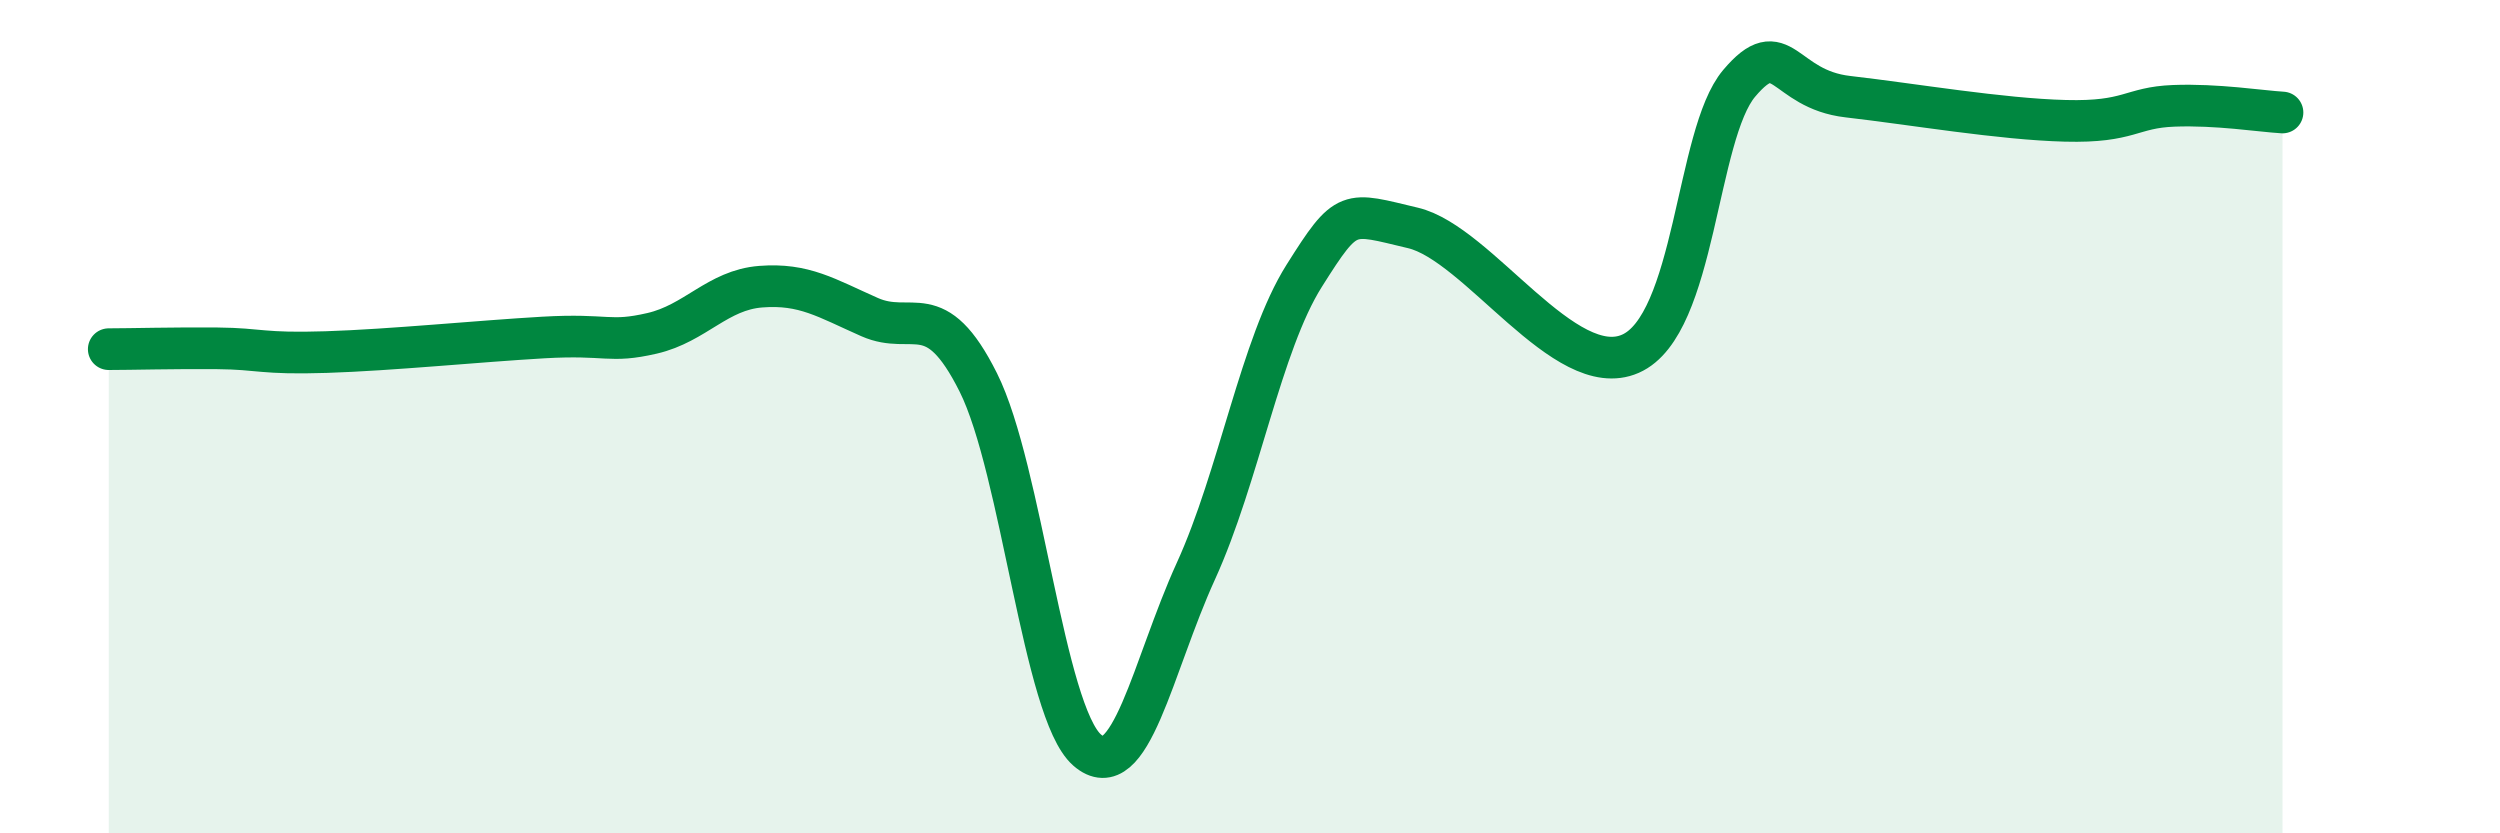
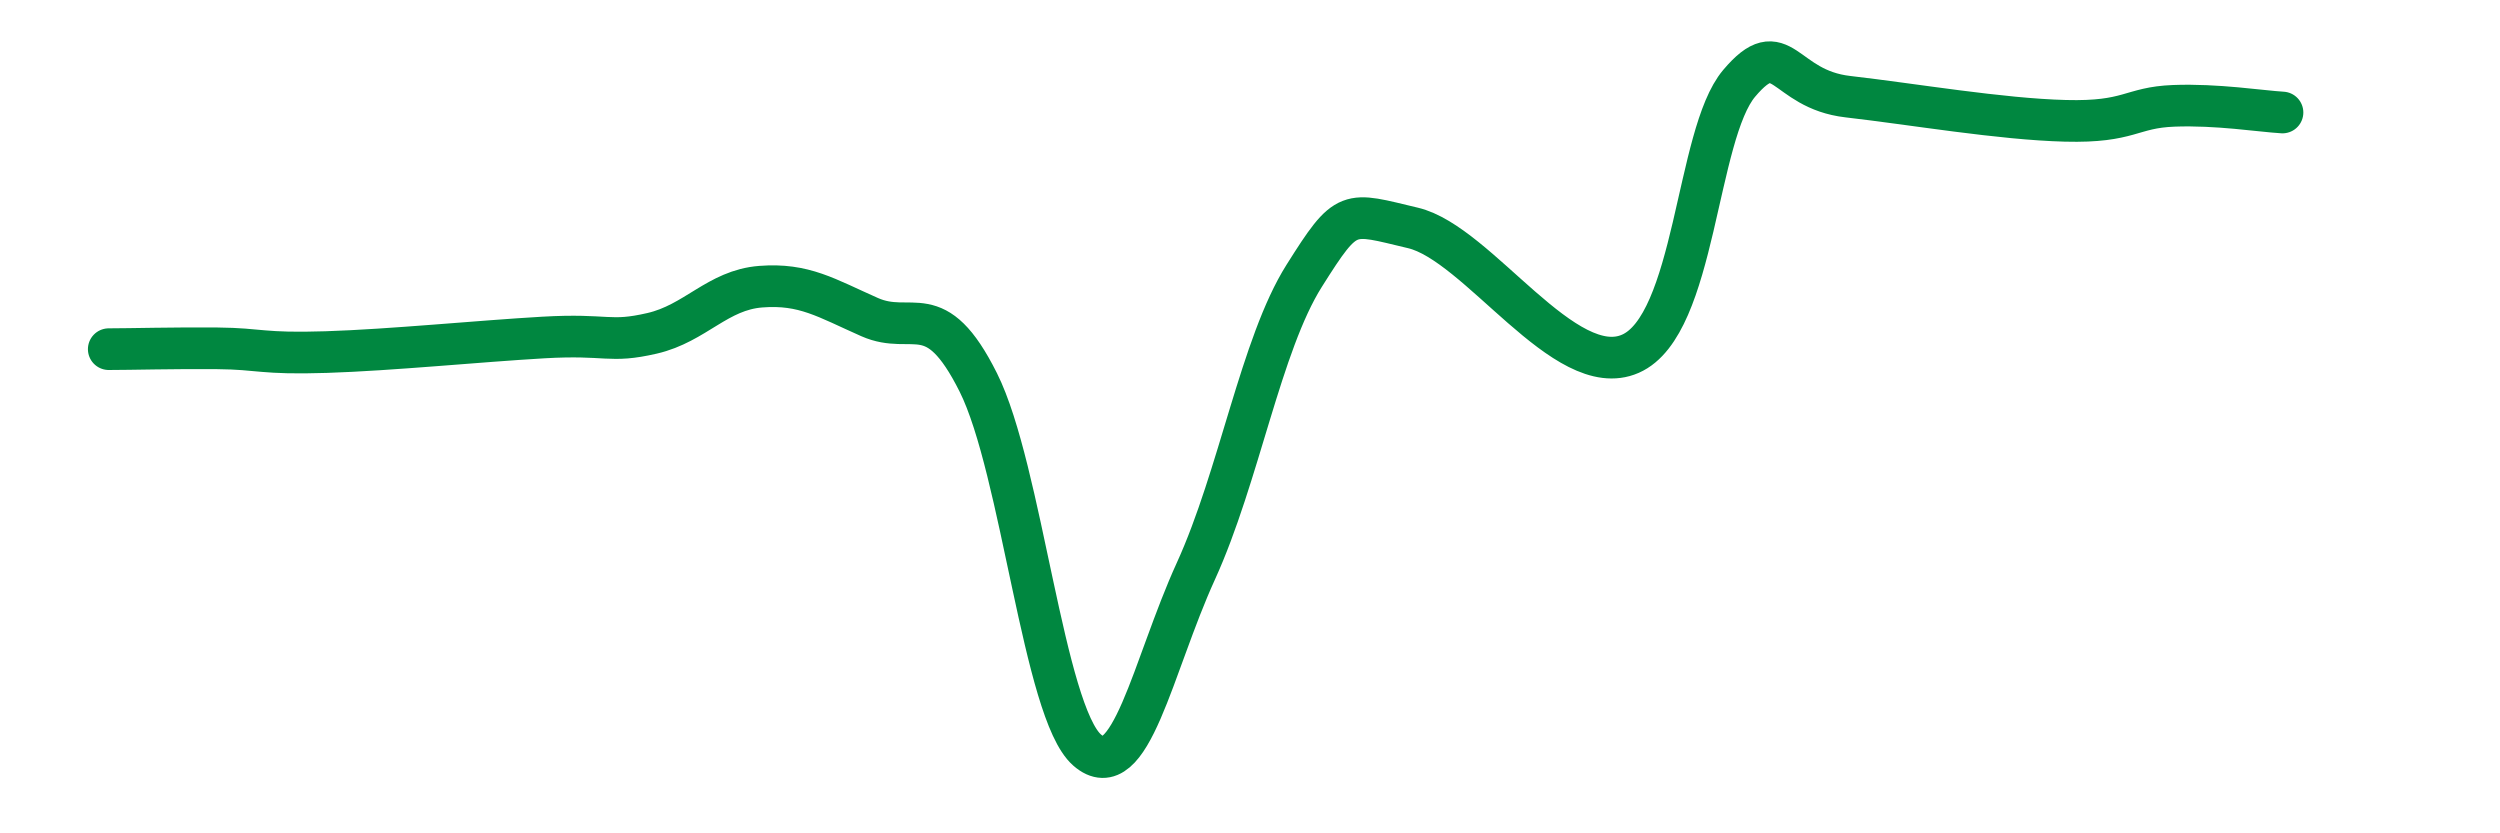
<svg xmlns="http://www.w3.org/2000/svg" width="60" height="20" viewBox="0 0 60 20">
-   <path d="M 2.61,8.38 C 3.13,8.38 4.18,8.35 5.22,8.36 C 6.26,8.37 6.27,8.5 7.83,8.45 C 9.39,8.4 11.48,8.19 13.04,8.1 C 14.6,8.01 14.61,8.24 15.65,8 C 16.69,7.76 17.22,6.96 18.26,6.88 C 19.3,6.8 19.83,7.15 20.87,7.61 C 21.91,8.07 22.44,7.1 23.48,9.18 C 24.52,11.26 25.05,17.09 26.09,18 C 27.13,18.91 27.66,15.99 28.7,13.71 C 29.74,11.43 30.26,8.27 31.3,6.62 C 32.34,4.97 32.34,5.1 33.91,5.47 C 35.48,5.84 37.56,9.18 39.13,8.49 C 40.7,7.8 40.7,3.23 41.74,2 C 42.78,0.77 42.78,2.14 44.35,2.32 C 45.92,2.5 48.01,2.86 49.57,2.9 C 51.13,2.94 51.13,2.58 52.17,2.54 C 53.21,2.5 54.26,2.67 54.78,2.7L54.78 20L2.61 20Z" fill="#008740" opacity="0.1" stroke-linecap="round" stroke-linejoin="round" />
  <path d="M 2.61,8.38 C 3.13,8.38 4.18,8.35 5.22,8.36 C 6.26,8.37 6.27,8.5 7.83,8.45 C 9.39,8.4 11.48,8.19 13.04,8.1 C 14.6,8.01 14.61,8.24 15.65,8 C 16.69,7.76 17.22,6.96 18.26,6.88 C 19.3,6.8 19.83,7.15 20.87,7.61 C 21.91,8.07 22.44,7.1 23.48,9.18 C 24.52,11.26 25.05,17.09 26.09,18 C 27.13,18.91 27.66,15.99 28.7,13.71 C 29.74,11.43 30.26,8.27 31.3,6.62 C 32.34,4.97 32.34,5.1 33.91,5.47 C 35.48,5.84 37.56,9.18 39.13,8.49 C 40.7,7.8 40.7,3.23 41.74,2 C 42.78,0.77 42.78,2.14 44.35,2.32 C 45.92,2.5 48.01,2.86 49.57,2.9 C 51.13,2.94 51.13,2.58 52.17,2.54 C 53.21,2.5 54.26,2.67 54.78,2.7" stroke="#008740" stroke-width="1" fill="none" stroke-linecap="round" stroke-linejoin="round" />
</svg>